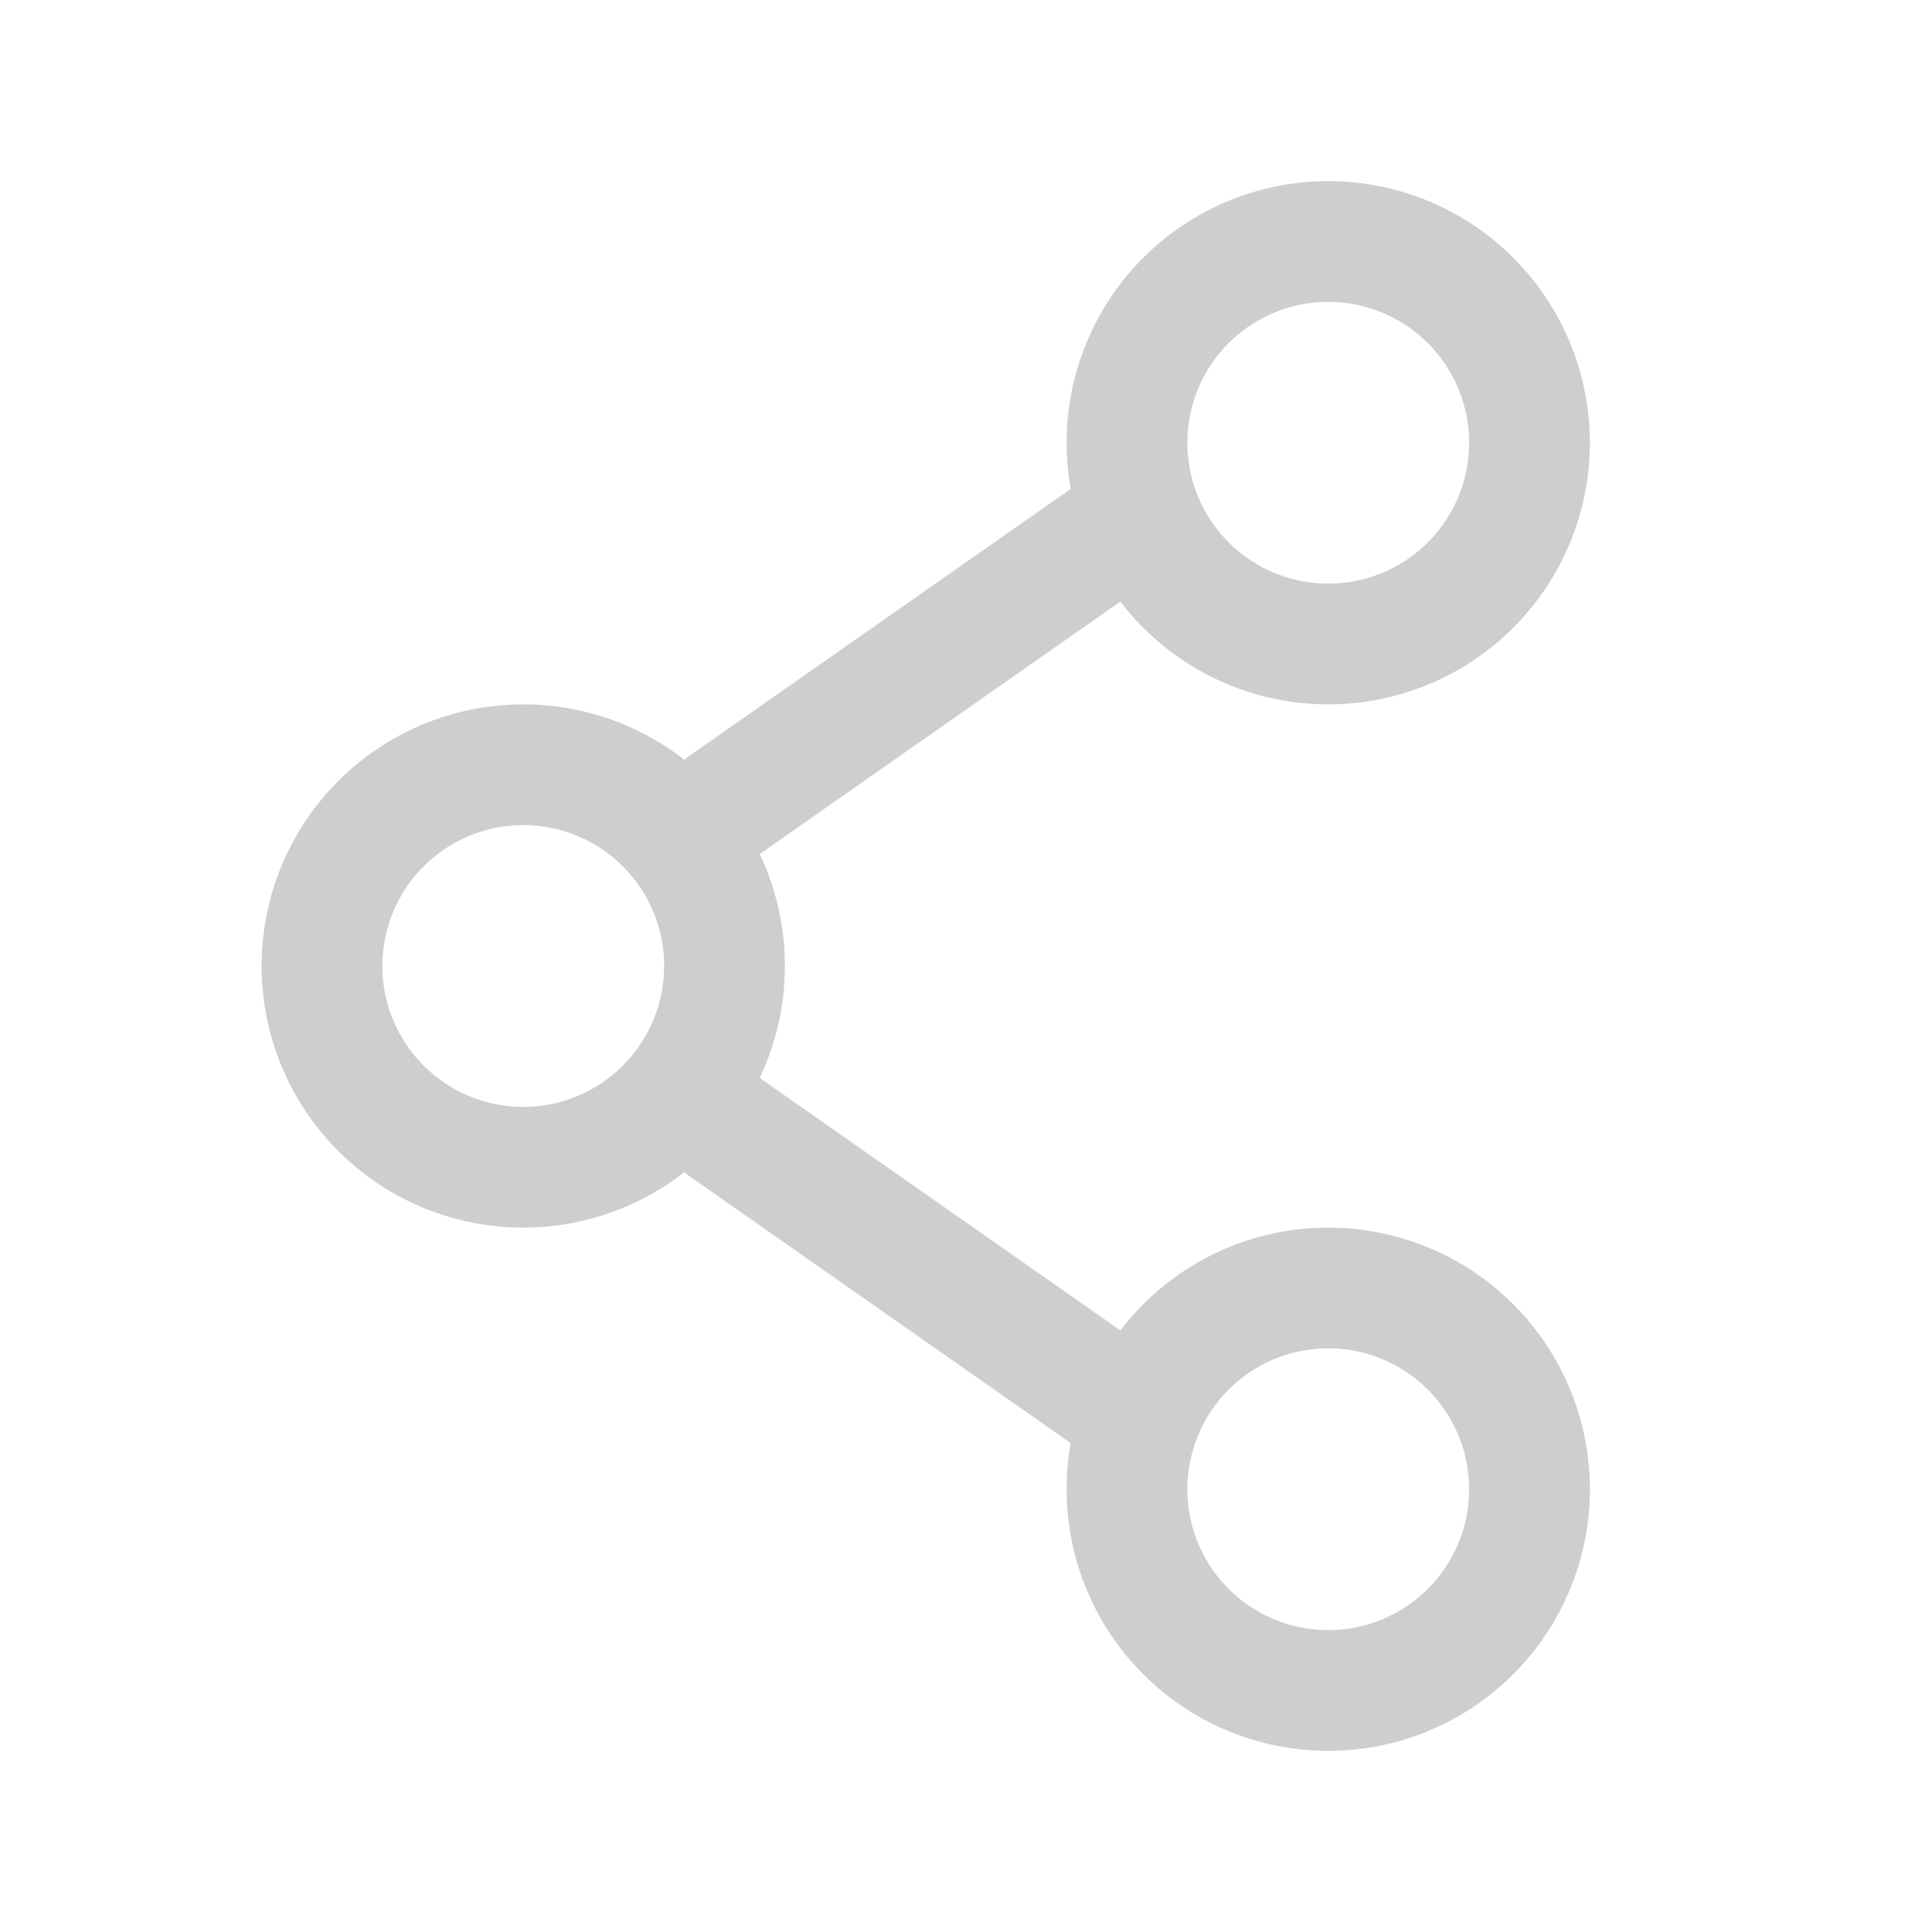
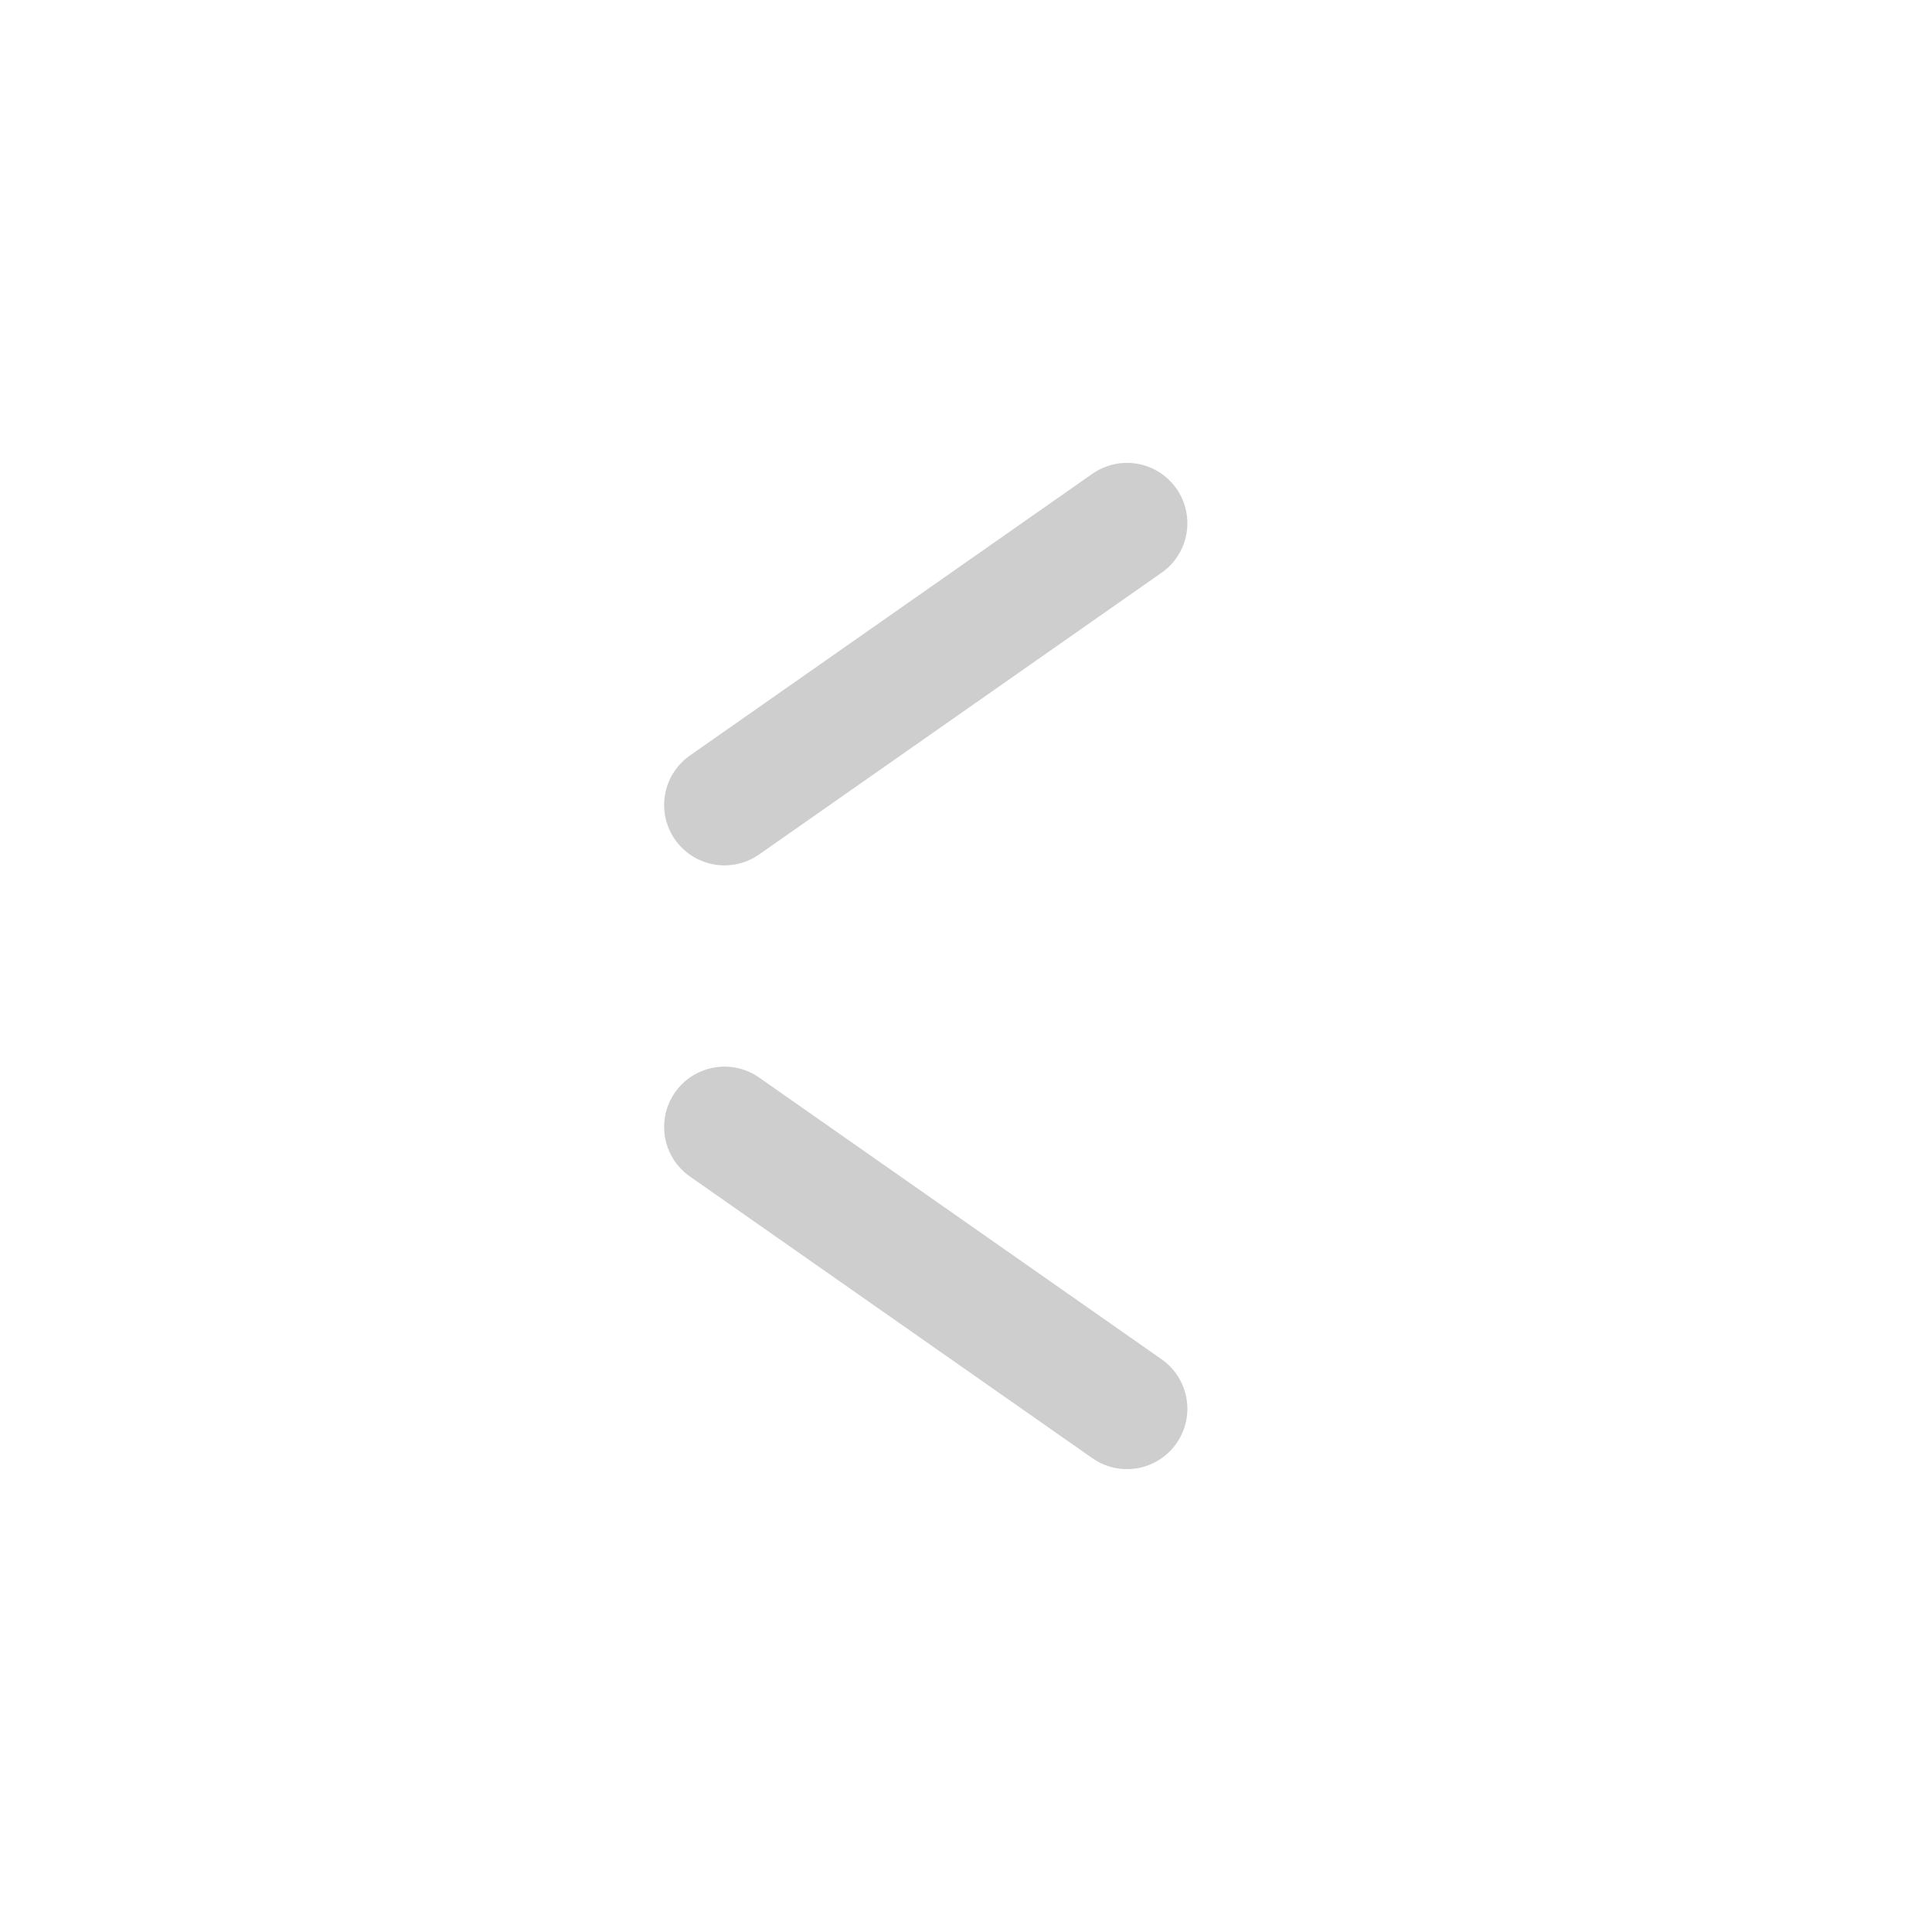
<svg xmlns="http://www.w3.org/2000/svg" width="24" height="24" viewBox="0 0 24 24" fill="none">
-   <path d="M9 12a2.5 2.5 0 11-5 0 2.5 2.5 0 015 0z" stroke="#CECECE" stroke-width="1.5" />
  <path d="M14 6.5L9 10m5 7.5L9 14" stroke="#CECECE" stroke-width="1.5" stroke-linecap="round" />
-   <path d="M19 18.5a2.5 2.5 0 11-5 0 2.5 2.5 0 015 0zm0-13a2.5 2.5 0 11-5 0 2.5 2.5 0 015 0z" stroke="#CECECE" stroke-width="1.5" />
</svg>